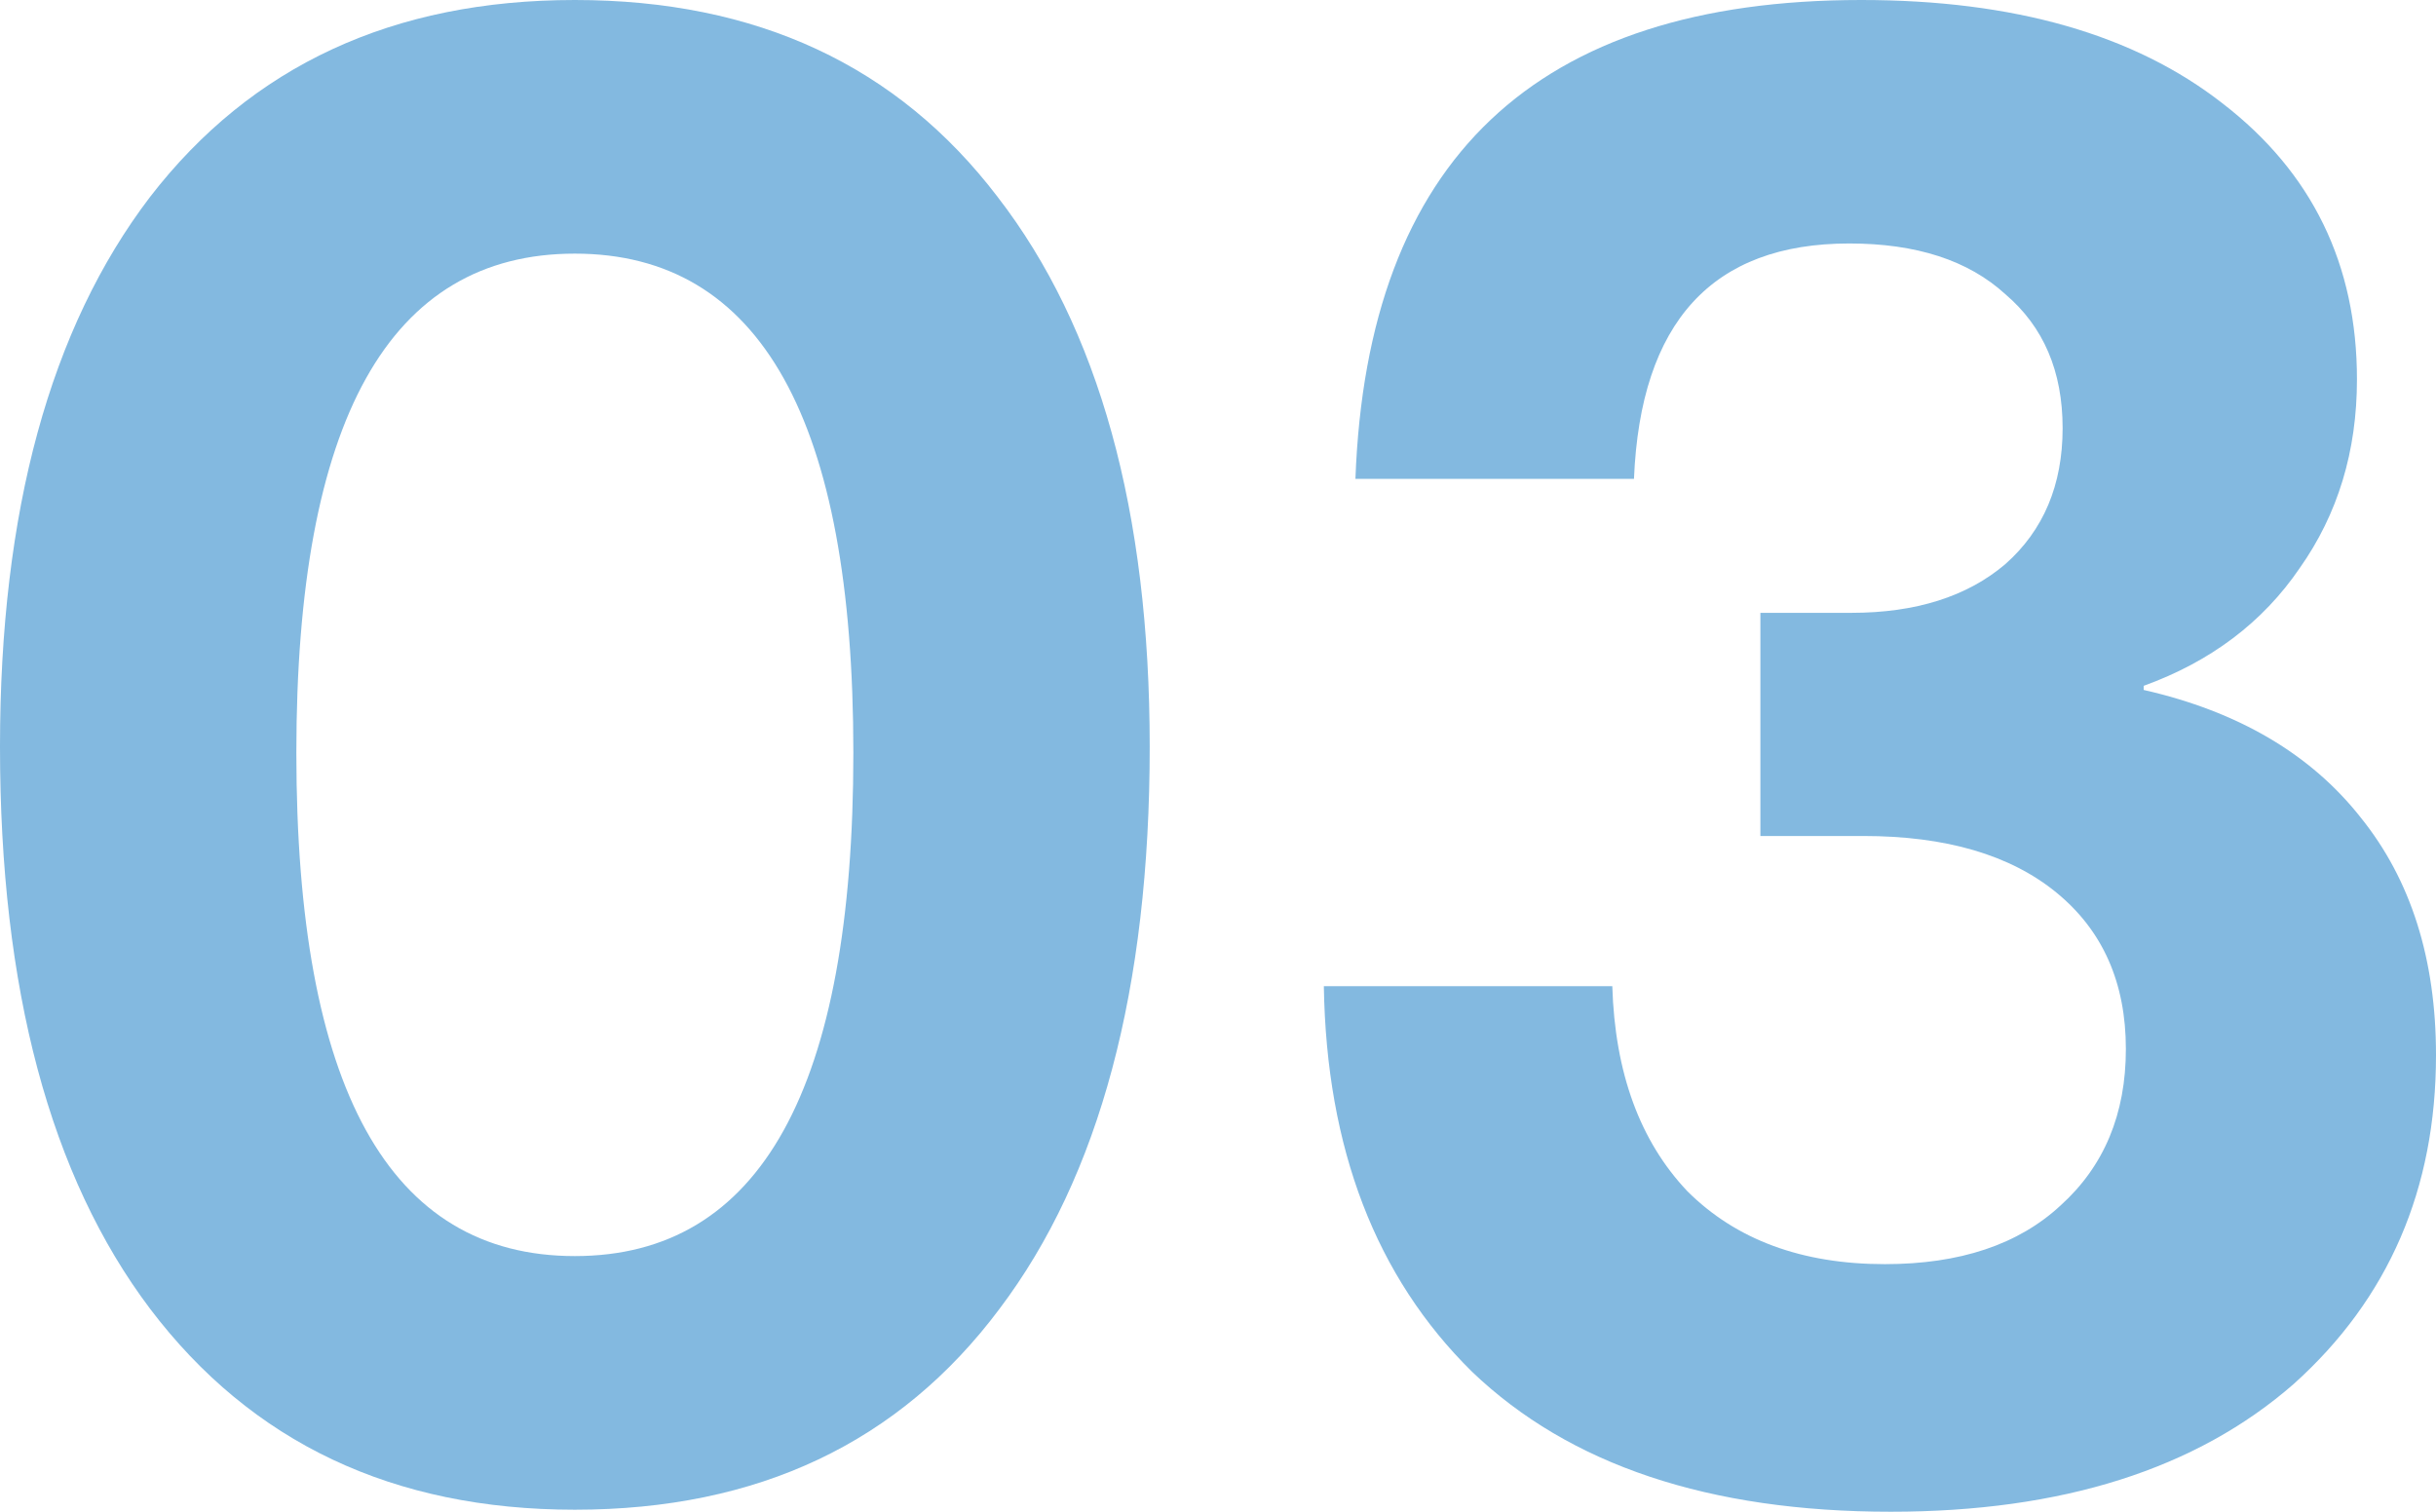
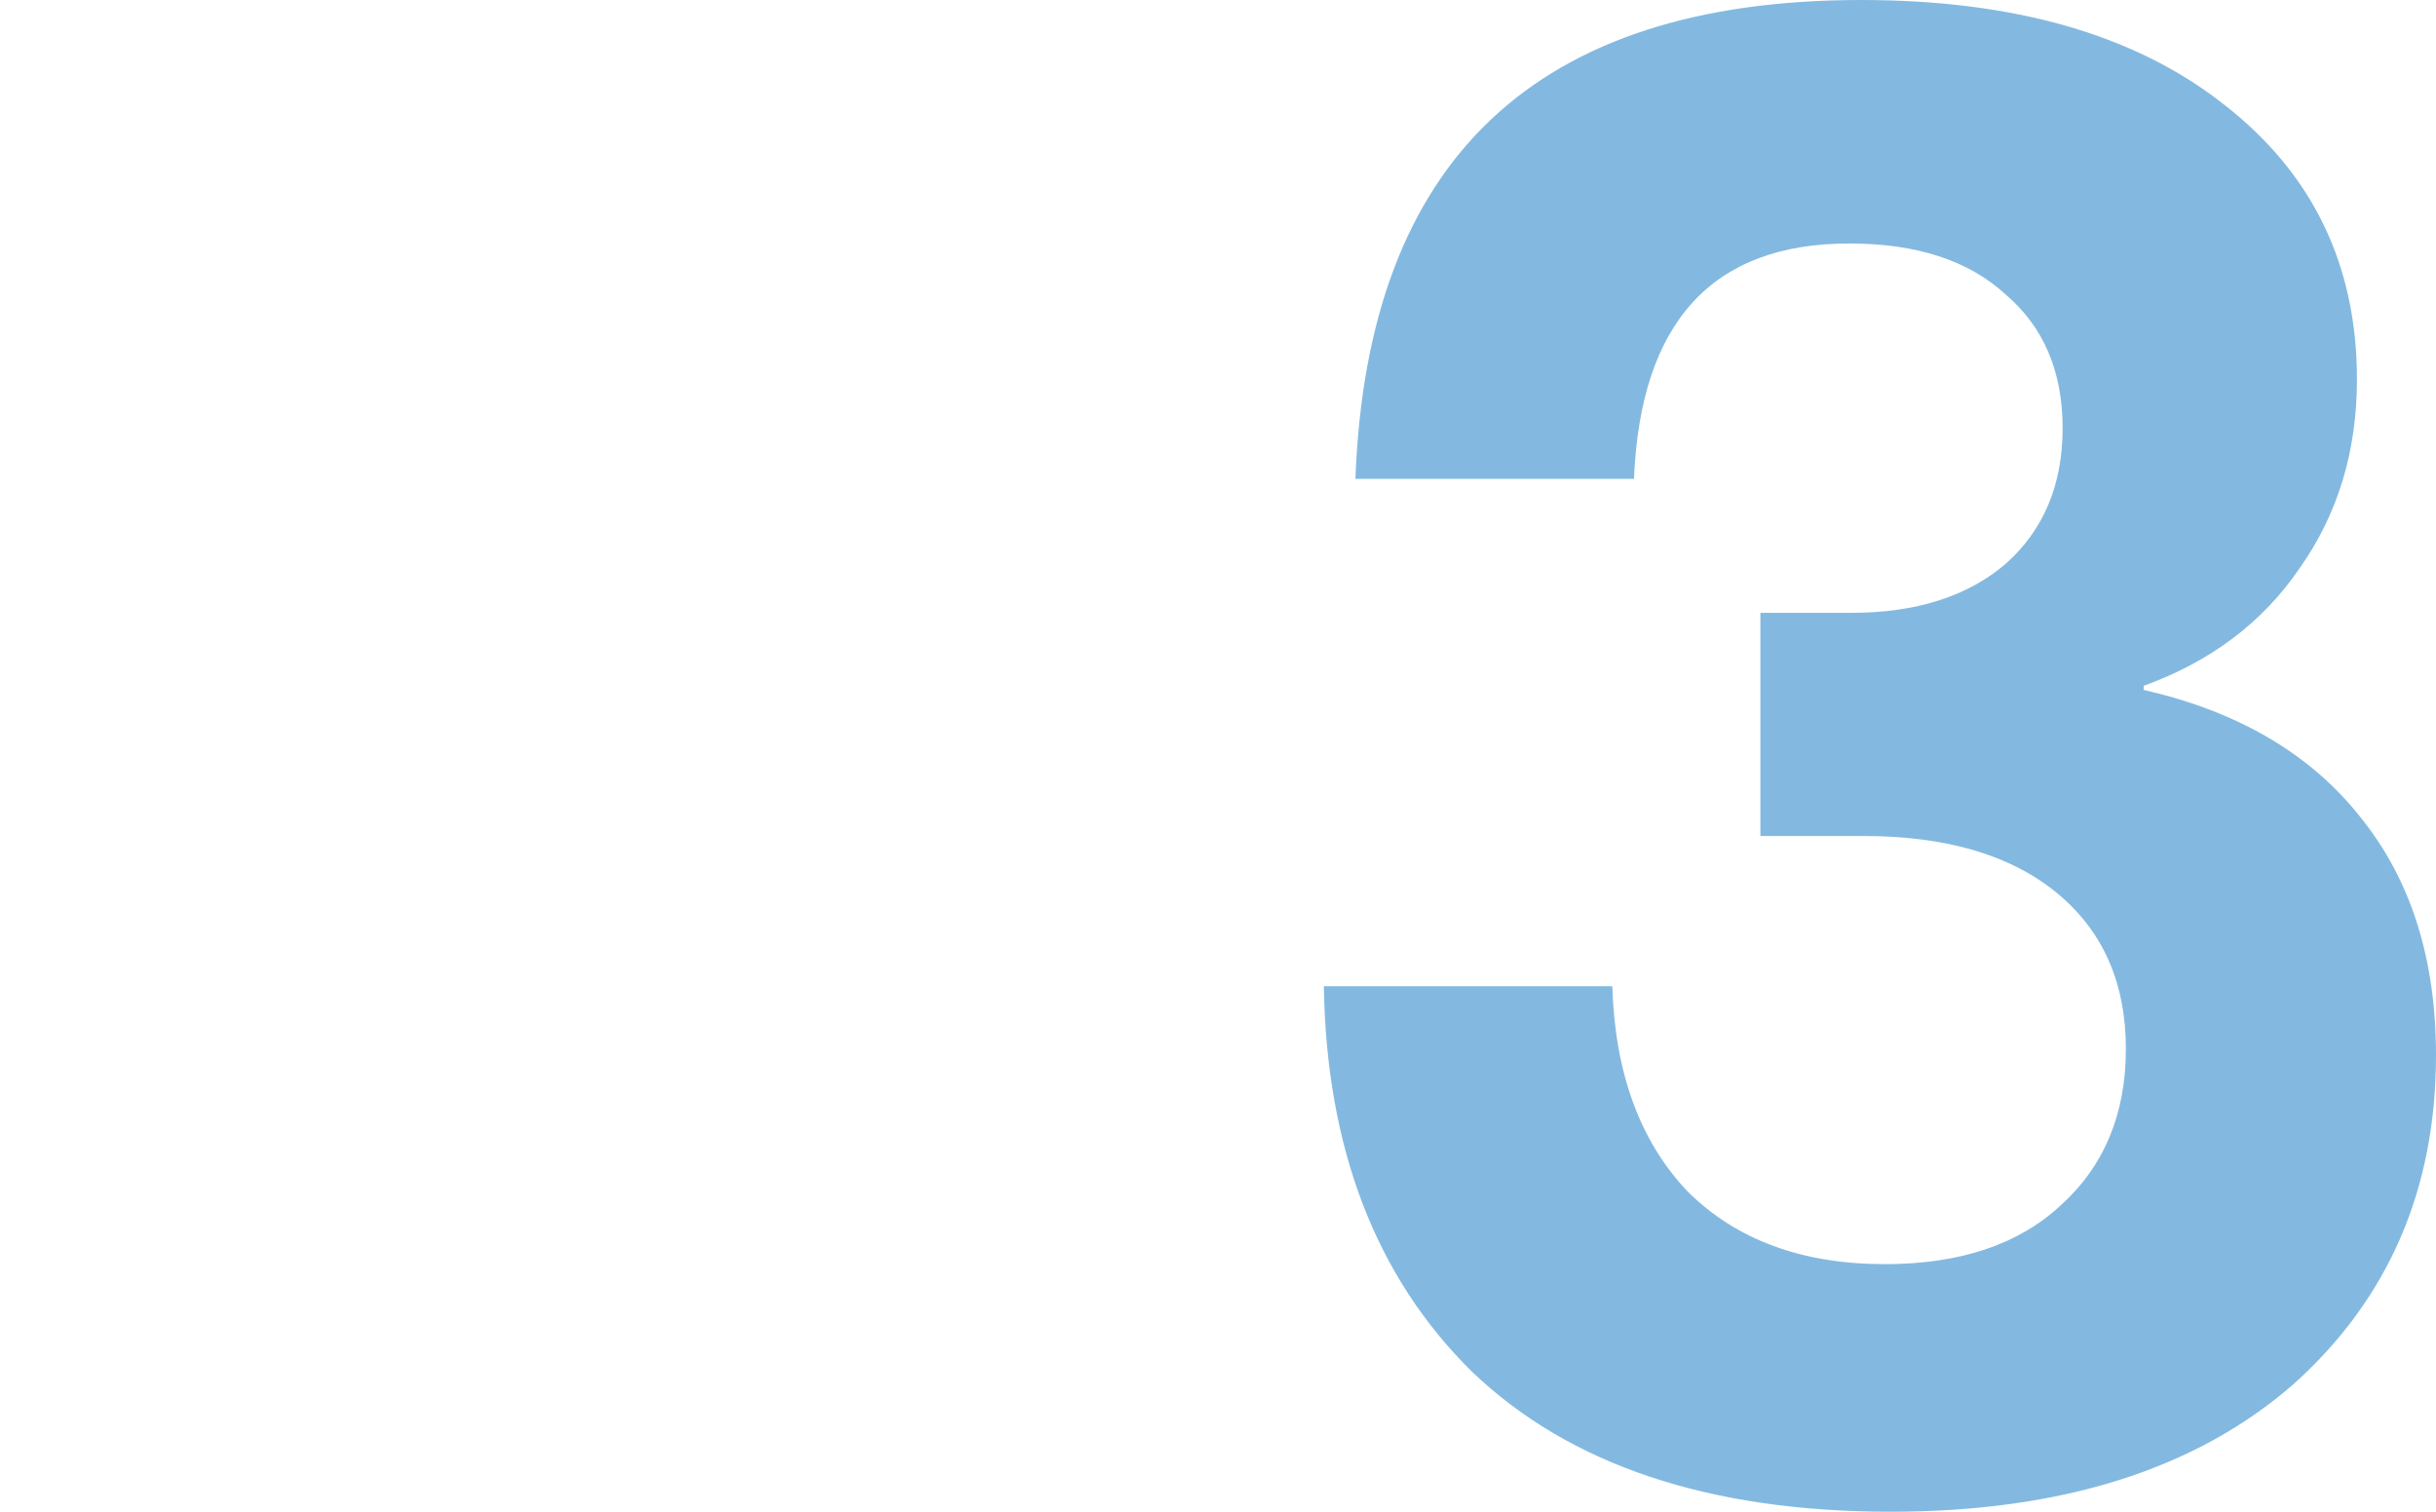
<svg xmlns="http://www.w3.org/2000/svg" width="29" height="18" viewBox="0 0 29 18" fill="none">
-   <path d="M11.899 15.584C10.708 17.178 9.023 17.976 6.843 17.976C4.68 17.976 2.994 17.178 1.787 15.584C0.596 14.005 0 11.774 0 8.891C0 6.089 0.596 3.906 1.787 2.344C2.994 0.781 4.68 0 6.843 0C9.007 0 10.684 0.781 11.876 2.344C13.083 3.906 13.687 6.089 13.687 8.891C13.687 11.774 13.091 14.005 11.899 15.584ZM3.528 8.964C3.528 12.958 4.633 14.956 6.843 14.956C9.054 14.956 10.159 12.958 10.159 8.964C10.159 5.001 9.054 3.02 6.843 3.02C4.633 3.02 3.528 5.001 3.528 8.964Z" fill="#83B9E0" />
  <path d="M22.509 18C20.346 18 18.684 17.444 17.524 16.333C16.379 15.205 15.791 13.675 15.76 11.742H19.194C19.225 12.773 19.523 13.587 20.087 14.183C20.667 14.762 21.451 15.052 22.439 15.052C23.332 15.052 24.03 14.819 24.532 14.352C25.049 13.885 25.308 13.264 25.308 12.491C25.308 11.702 25.034 11.082 24.485 10.631C23.936 10.18 23.168 9.954 22.18 9.954H20.957V7.297H22.039C22.807 7.297 23.419 7.103 23.873 6.717C24.328 6.314 24.555 5.774 24.555 5.098C24.555 4.421 24.328 3.89 23.873 3.503C23.434 3.101 22.815 2.899 22.015 2.899C20.385 2.899 19.53 3.834 19.452 5.702H16.136C16.277 1.901 18.284 0 22.157 0C23.975 0 25.41 0.411 26.46 1.232C27.526 2.054 28.059 3.149 28.059 4.518C28.059 5.372 27.832 6.121 27.377 6.765C26.938 7.409 26.319 7.877 25.52 8.166V8.215C26.648 8.472 27.511 8.98 28.106 9.737C28.702 10.478 29 11.42 29 12.564C29 14.158 28.436 15.463 27.307 16.478C26.147 17.493 24.547 18 22.509 18Z" fill="#83B9E0" />
</svg>